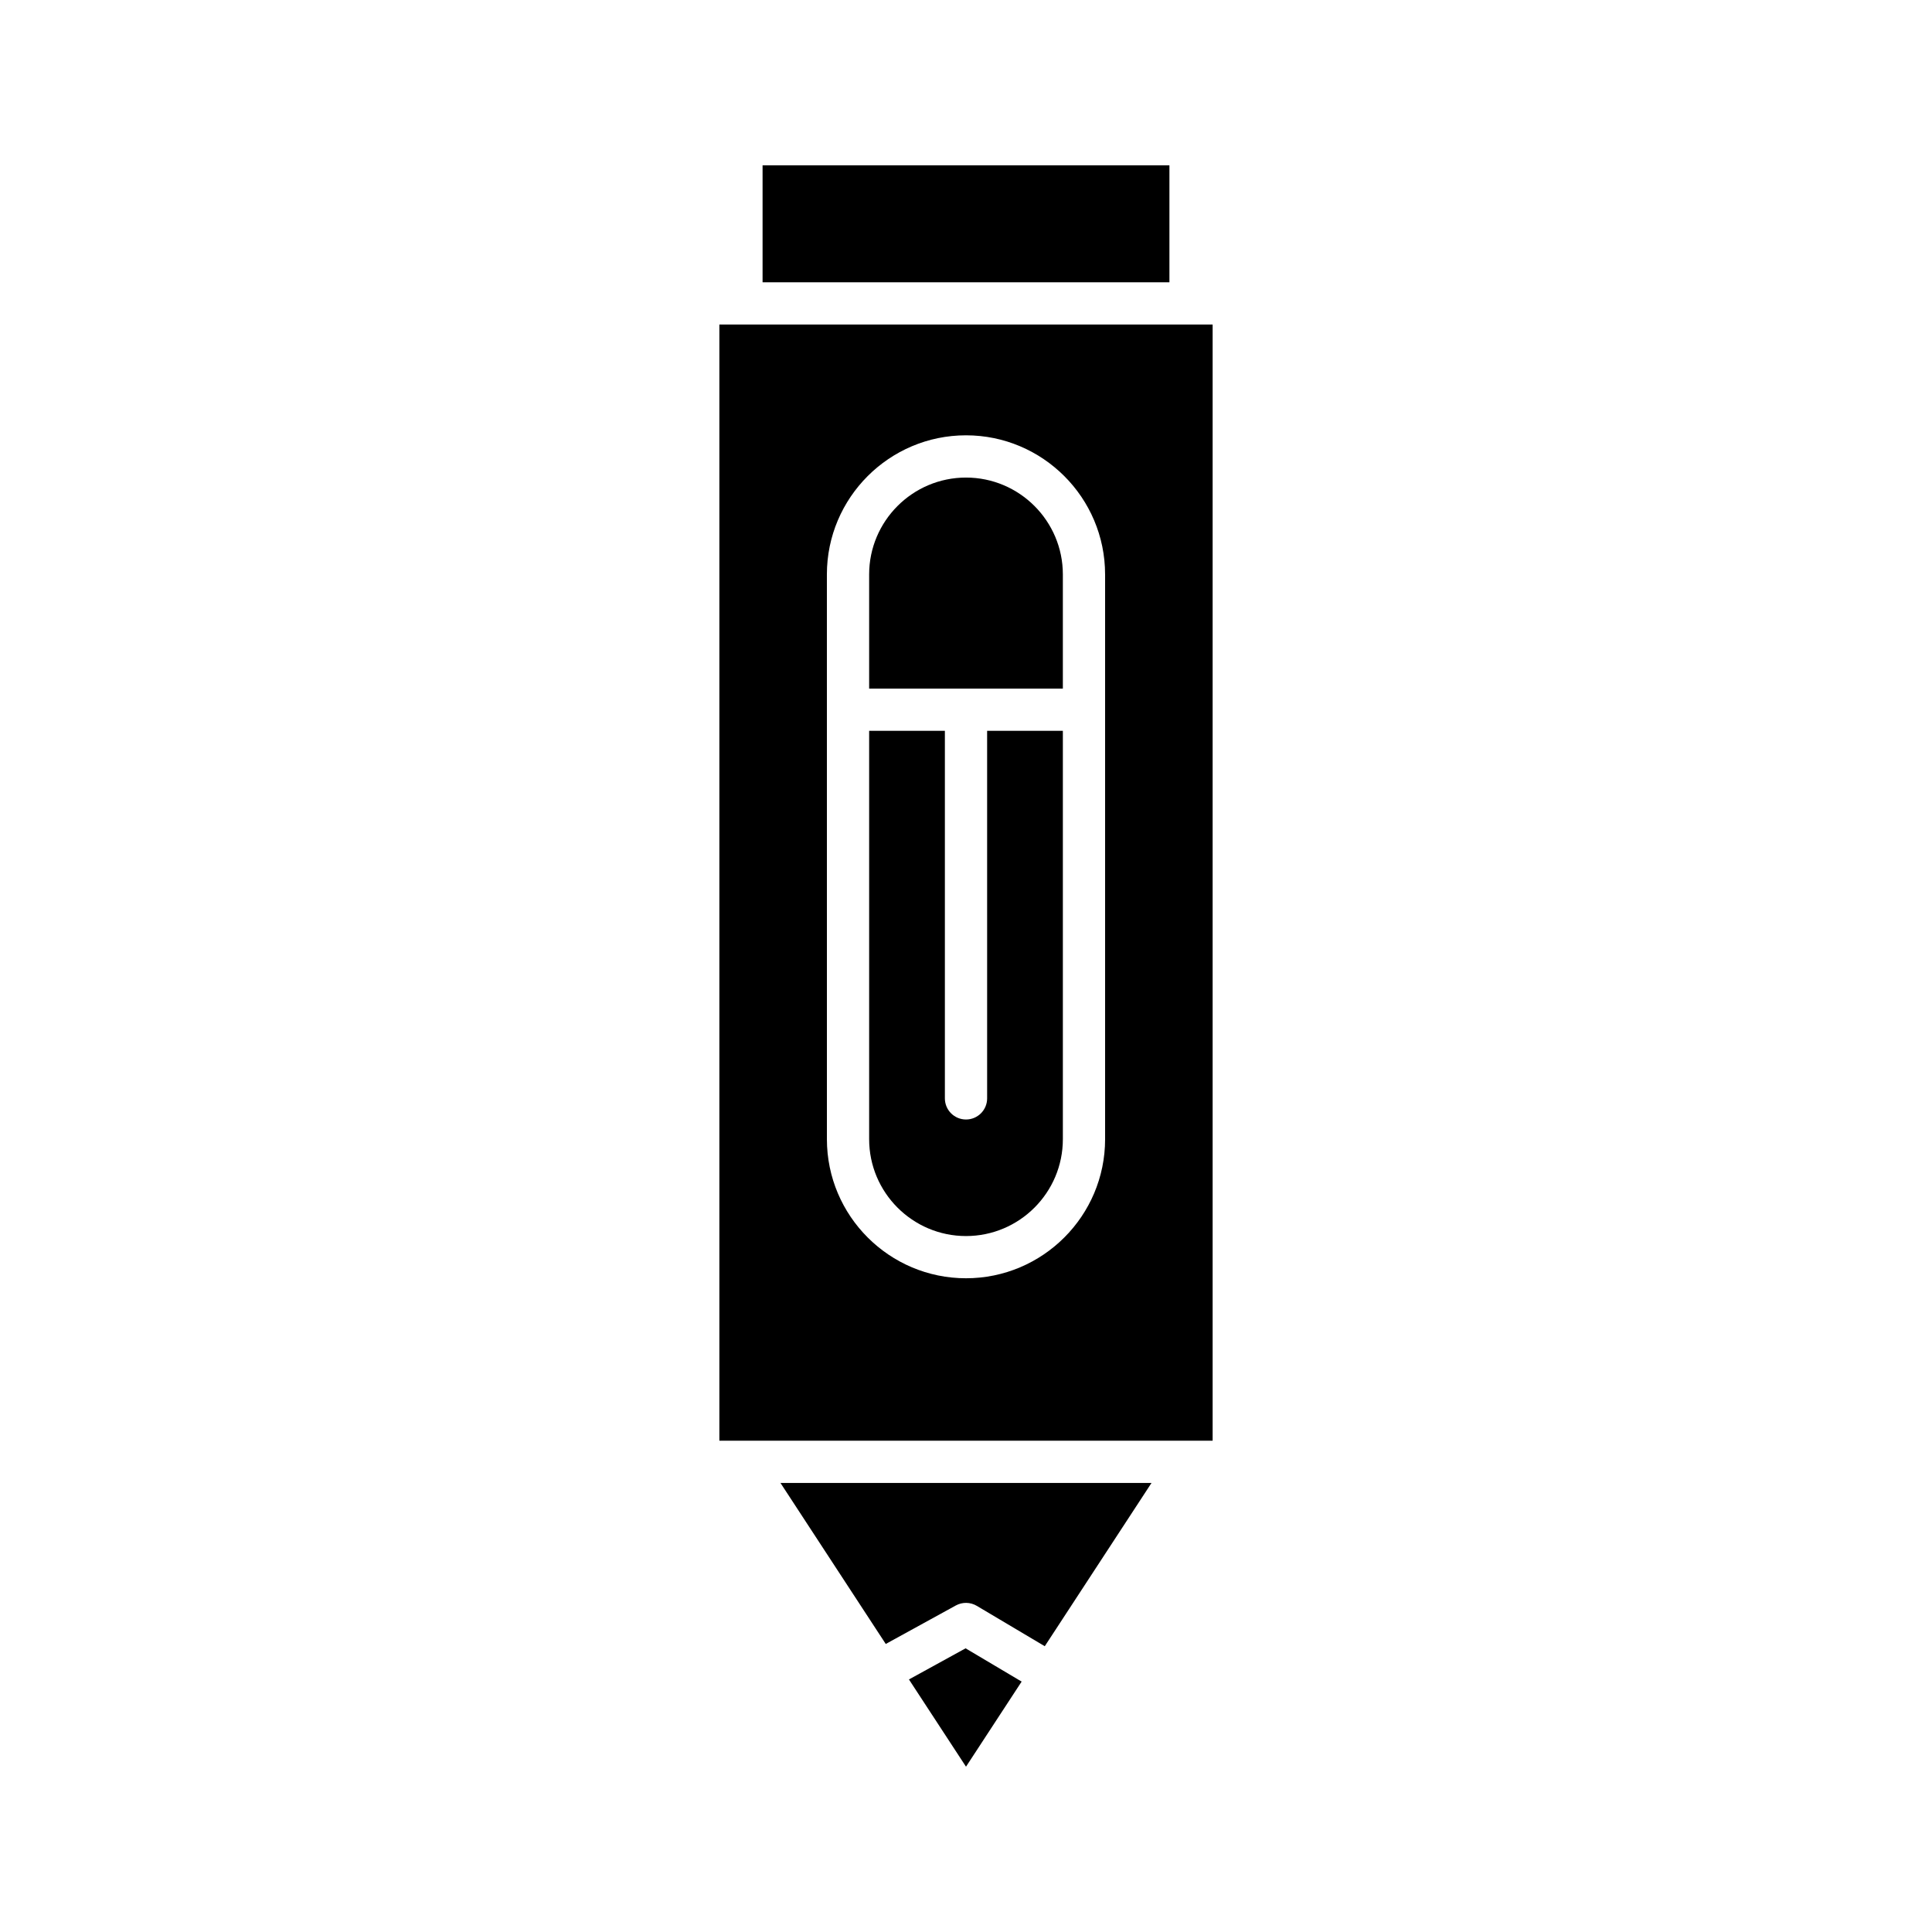
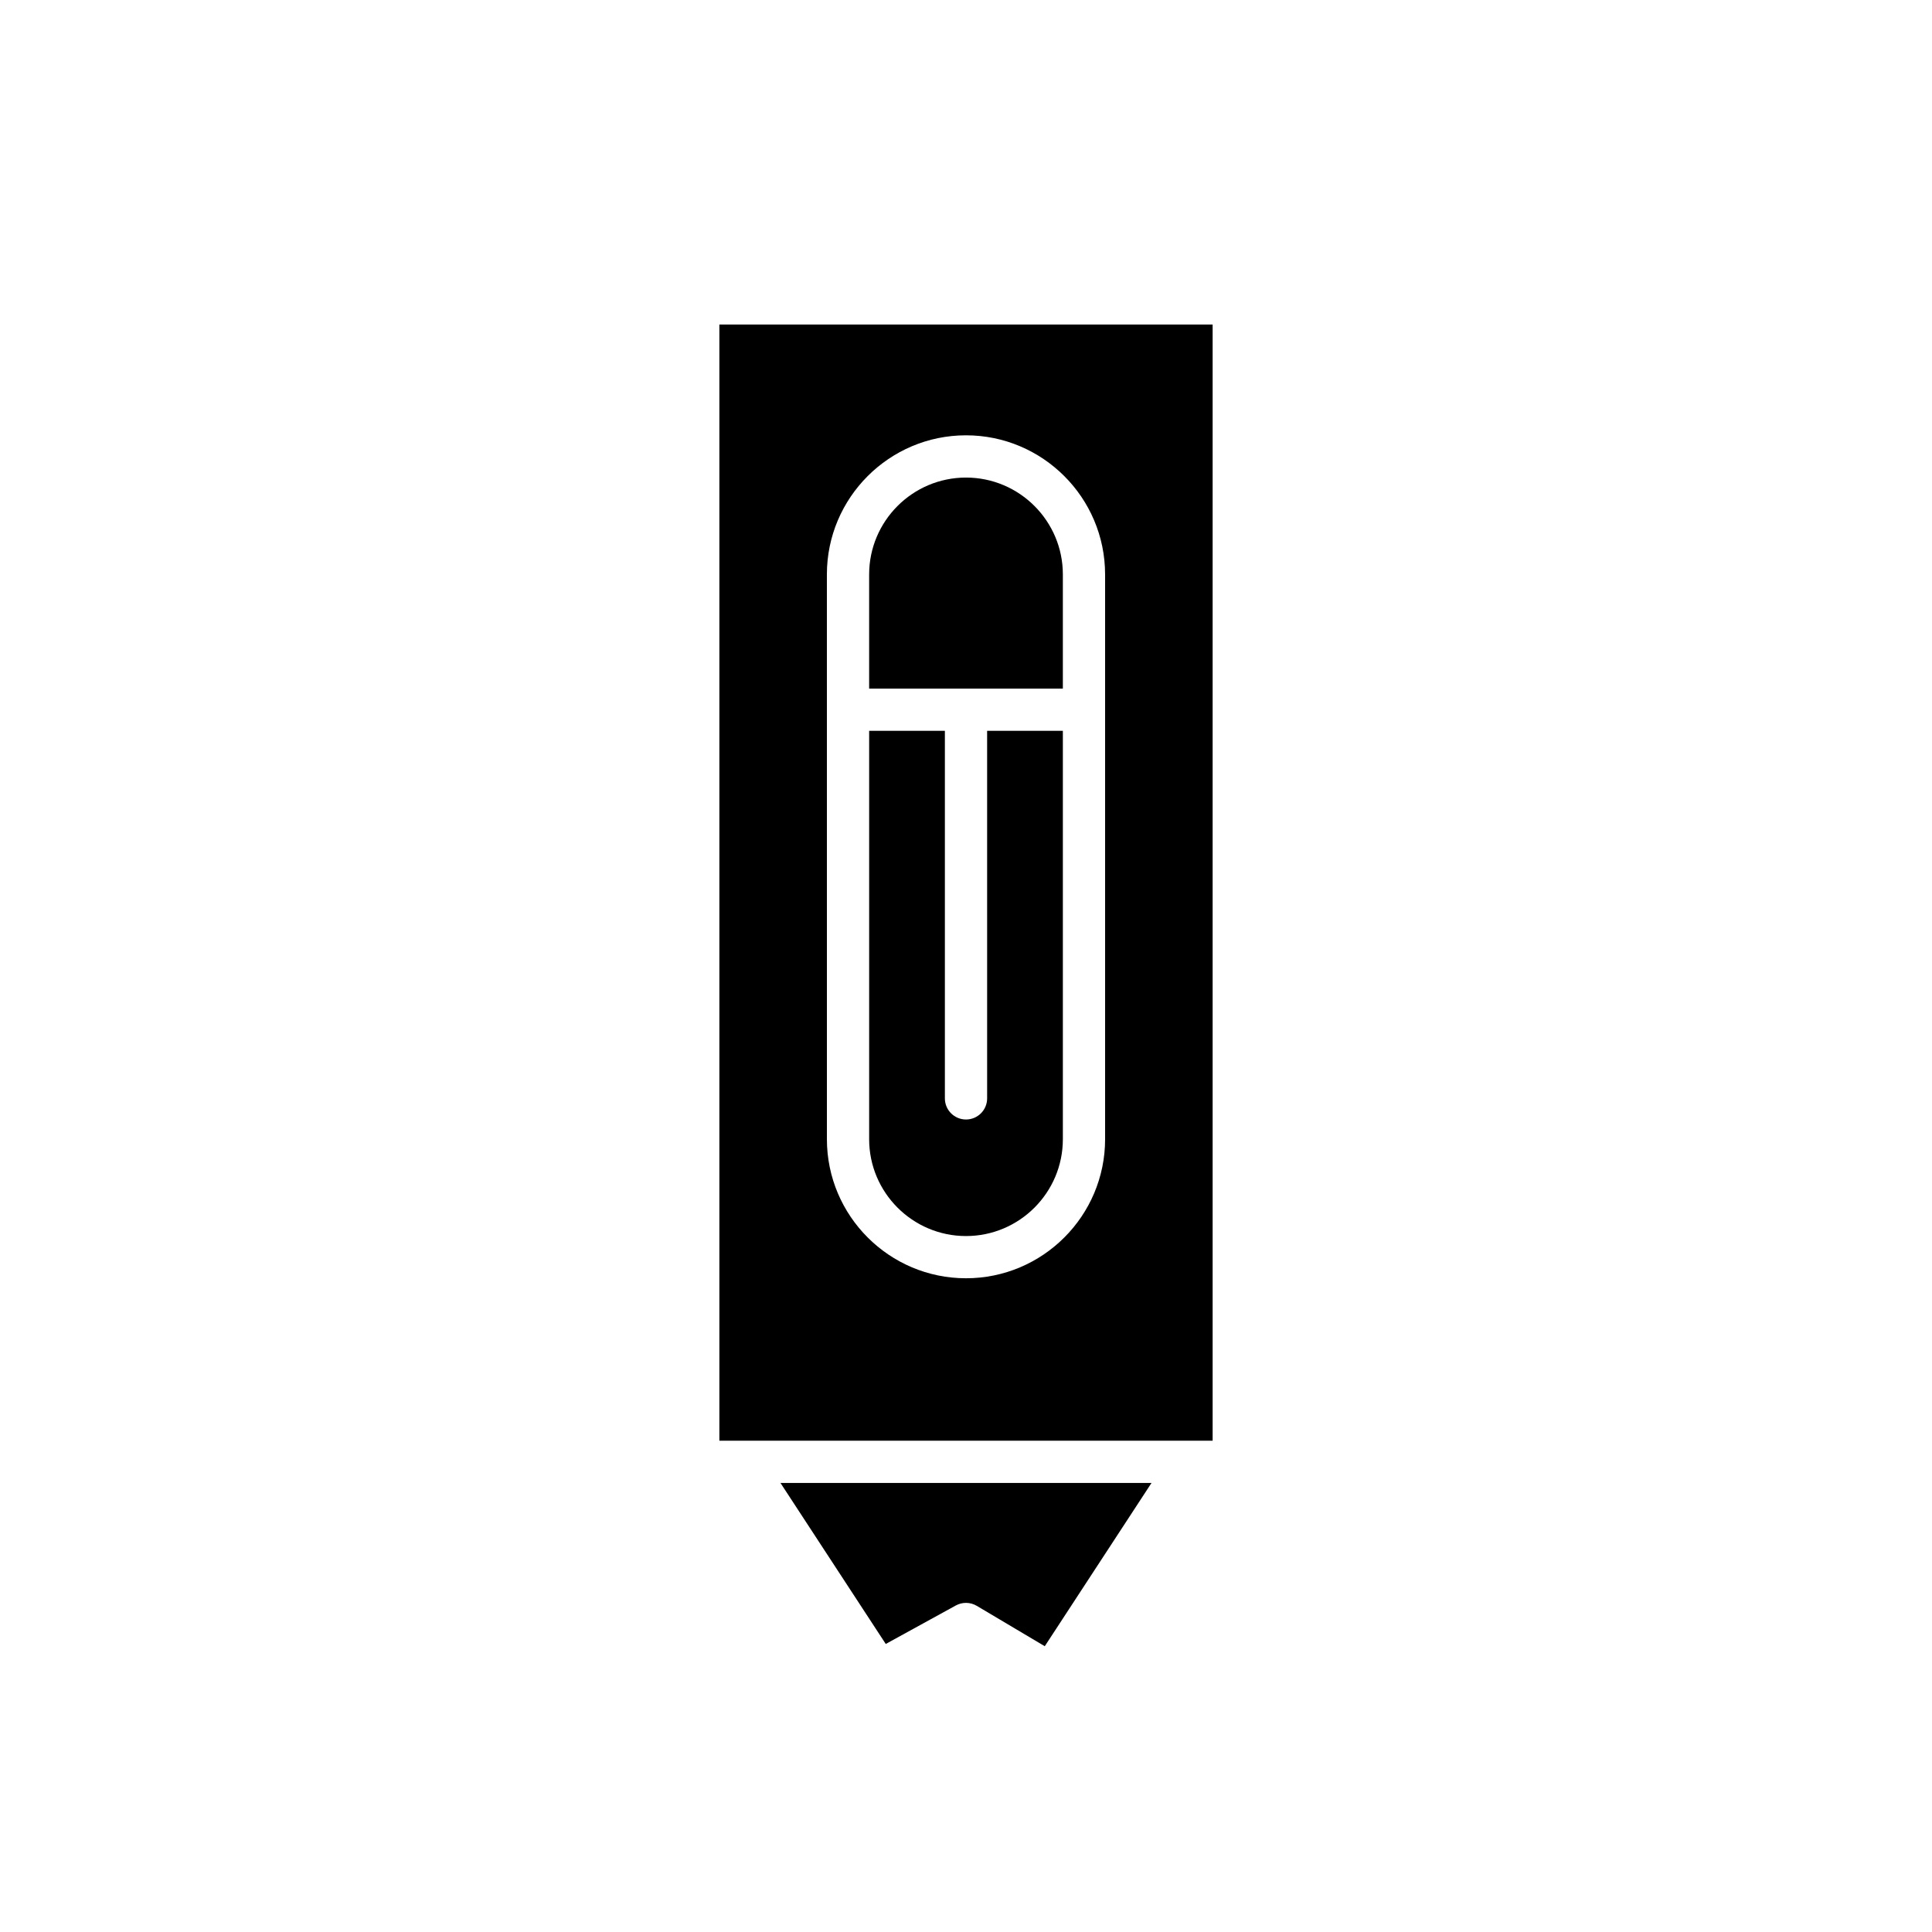
<svg xmlns="http://www.w3.org/2000/svg" fill="#000000" width="800px" height="800px" version="1.1" viewBox="144 144 512 512">
  <g>
-     <path d="m346.09 187.81h107.82v31h-107.82z" />
-     <path d="m384.88 589.07 15.121 23.121 14.742-22.551-14.852-8.816z" />
    <path d="m449.16 537h-98.324l27.898 42.668 18.57-10.199c1.742-0.953 3.852-0.914 5.555 0.098l18.016 10.699z" />
    <path d="m400 270.56c-14.152 0-25.668 11.52-25.668 25.672v30.254h51.336v-30.254c0-14.156-11.516-25.672-25.668-25.672z" />
    <path d="m405.6 435.08c0 3.094-2.508 5.598-5.598 5.598s-5.598-2.504-5.598-5.598v-97.402h-20.07v108.22c0 14.152 11.516 25.668 25.668 25.668s25.668-11.512 25.668-25.668v-108.22h-20.07z" />
    <path d="m465.36 230h-130.72v295.8h130.72zm-28.496 215.89c0 20.324-16.535 36.863-36.863 36.863s-36.863-16.535-36.863-36.863l-0.004-149.66c0-20.332 16.535-36.867 36.863-36.867s36.863 16.535 36.863 36.867z" />
  </g>
</svg>